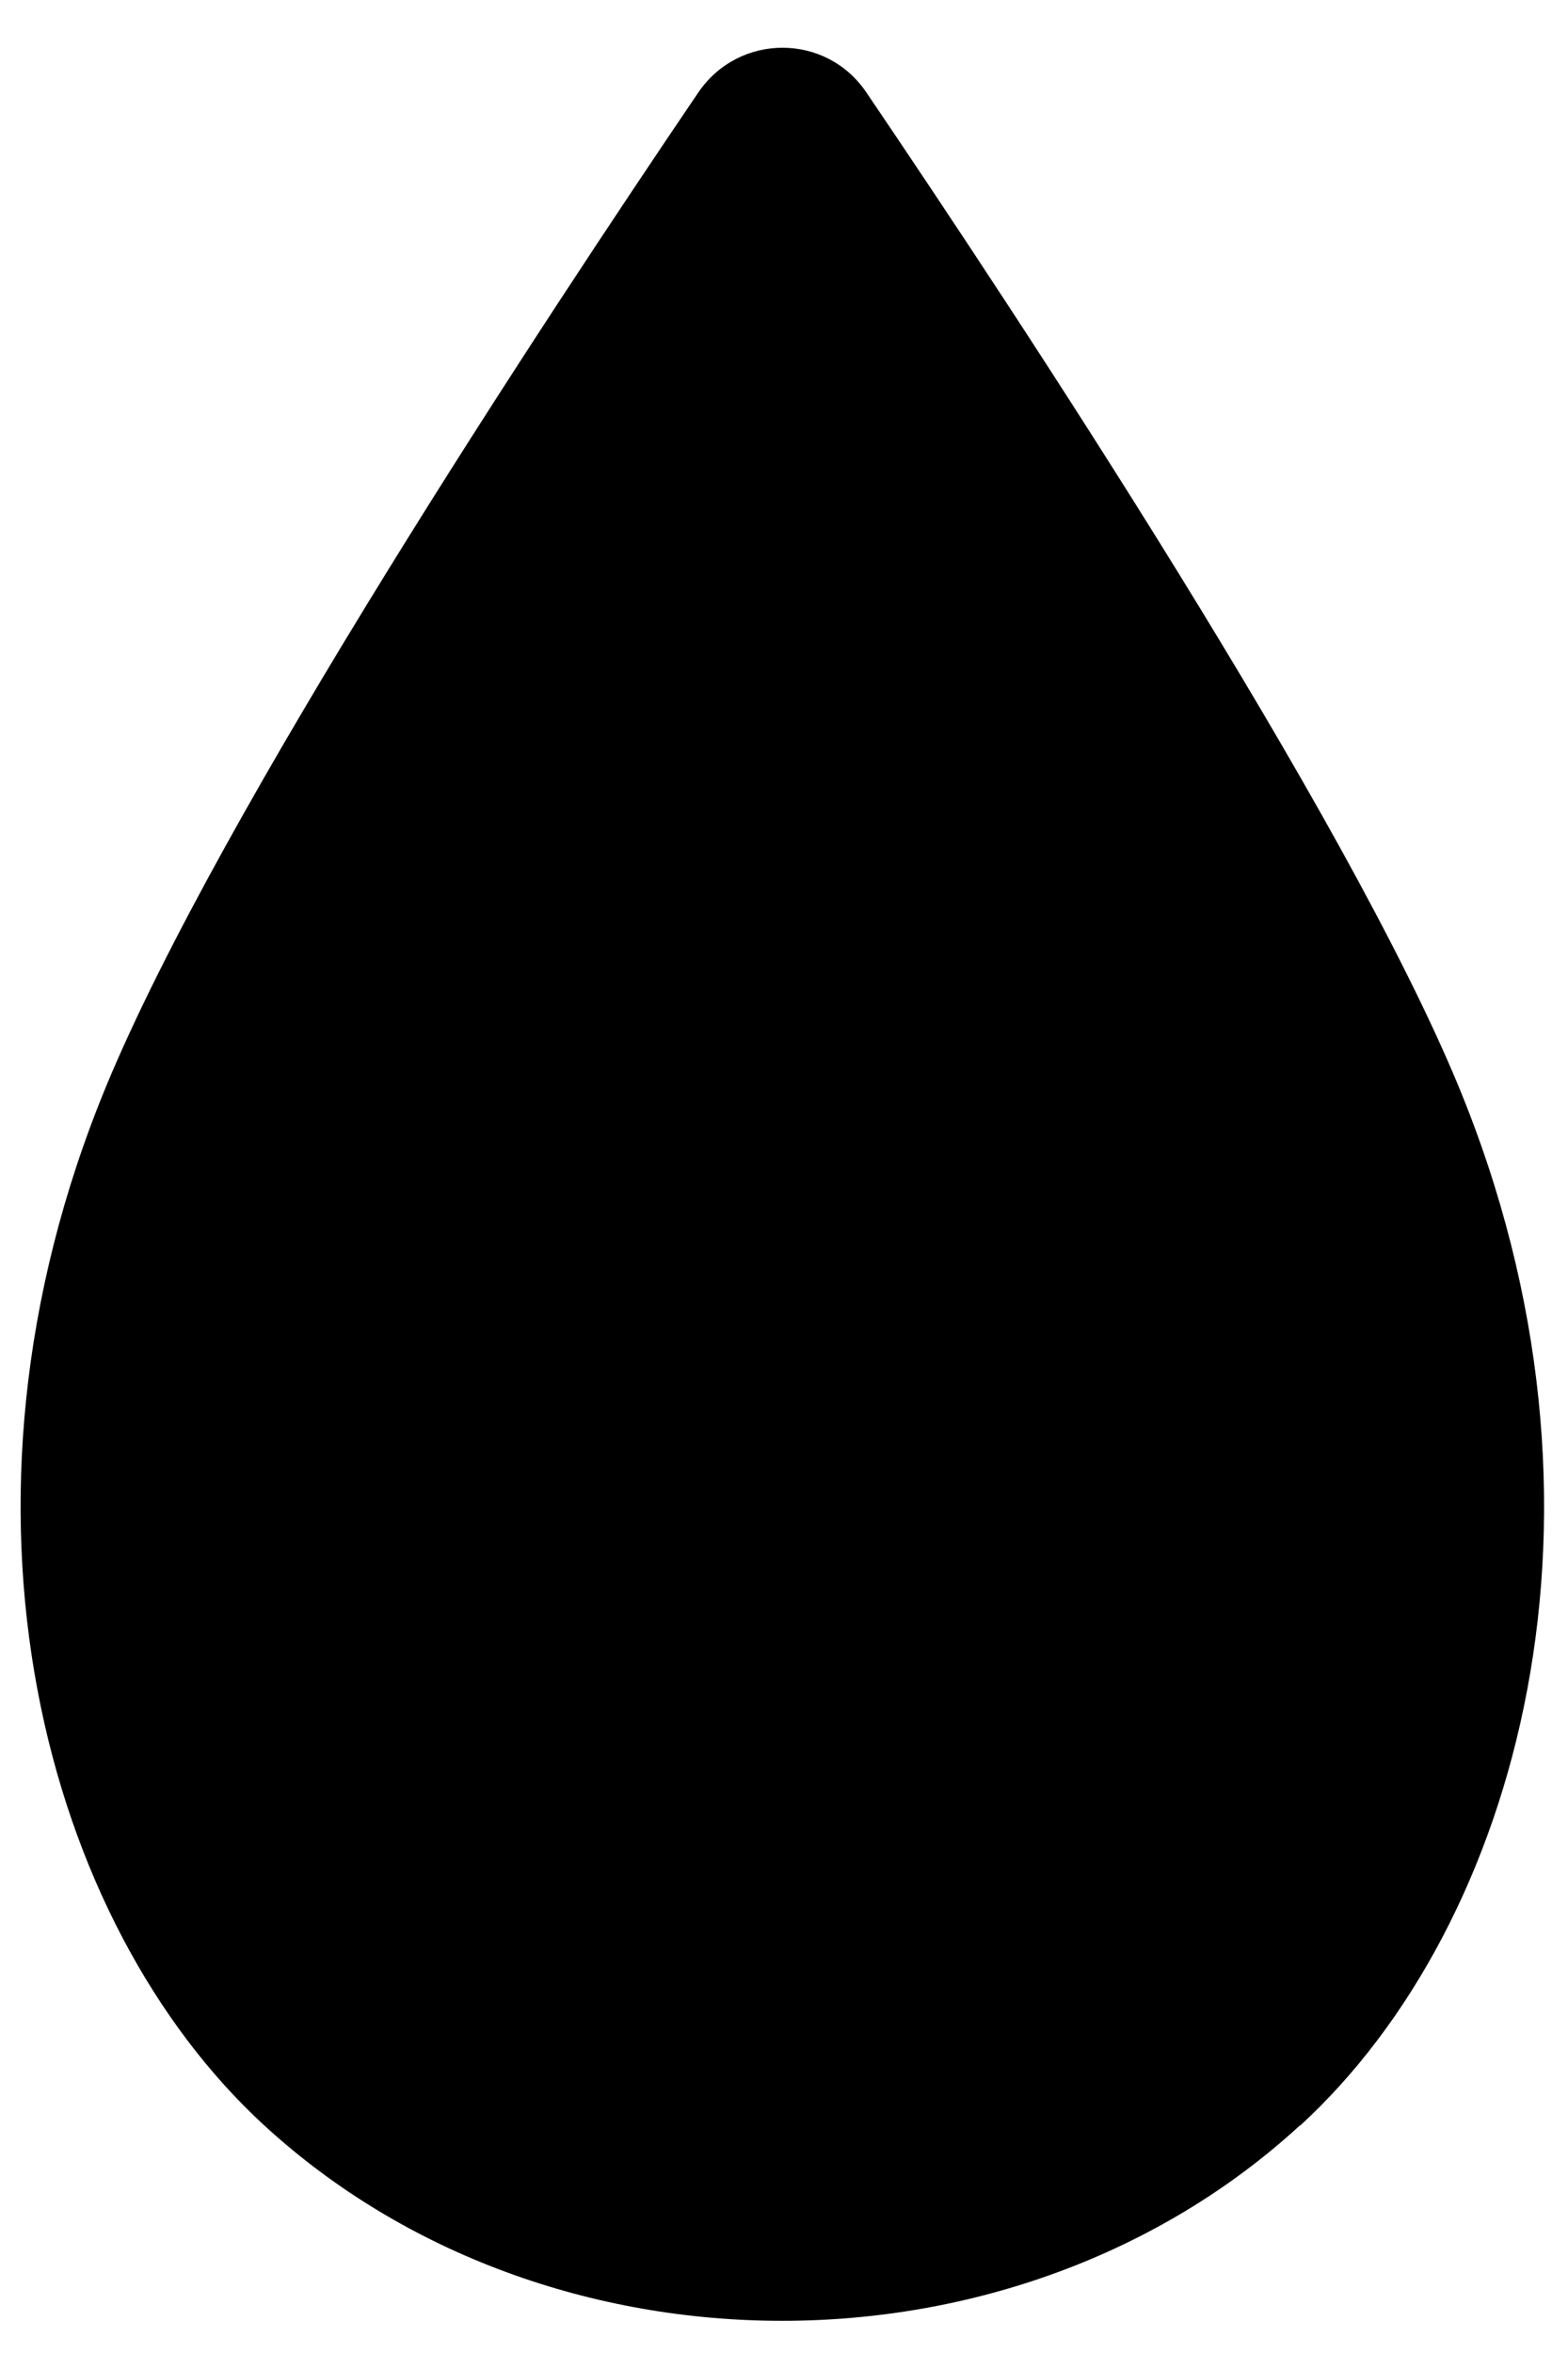
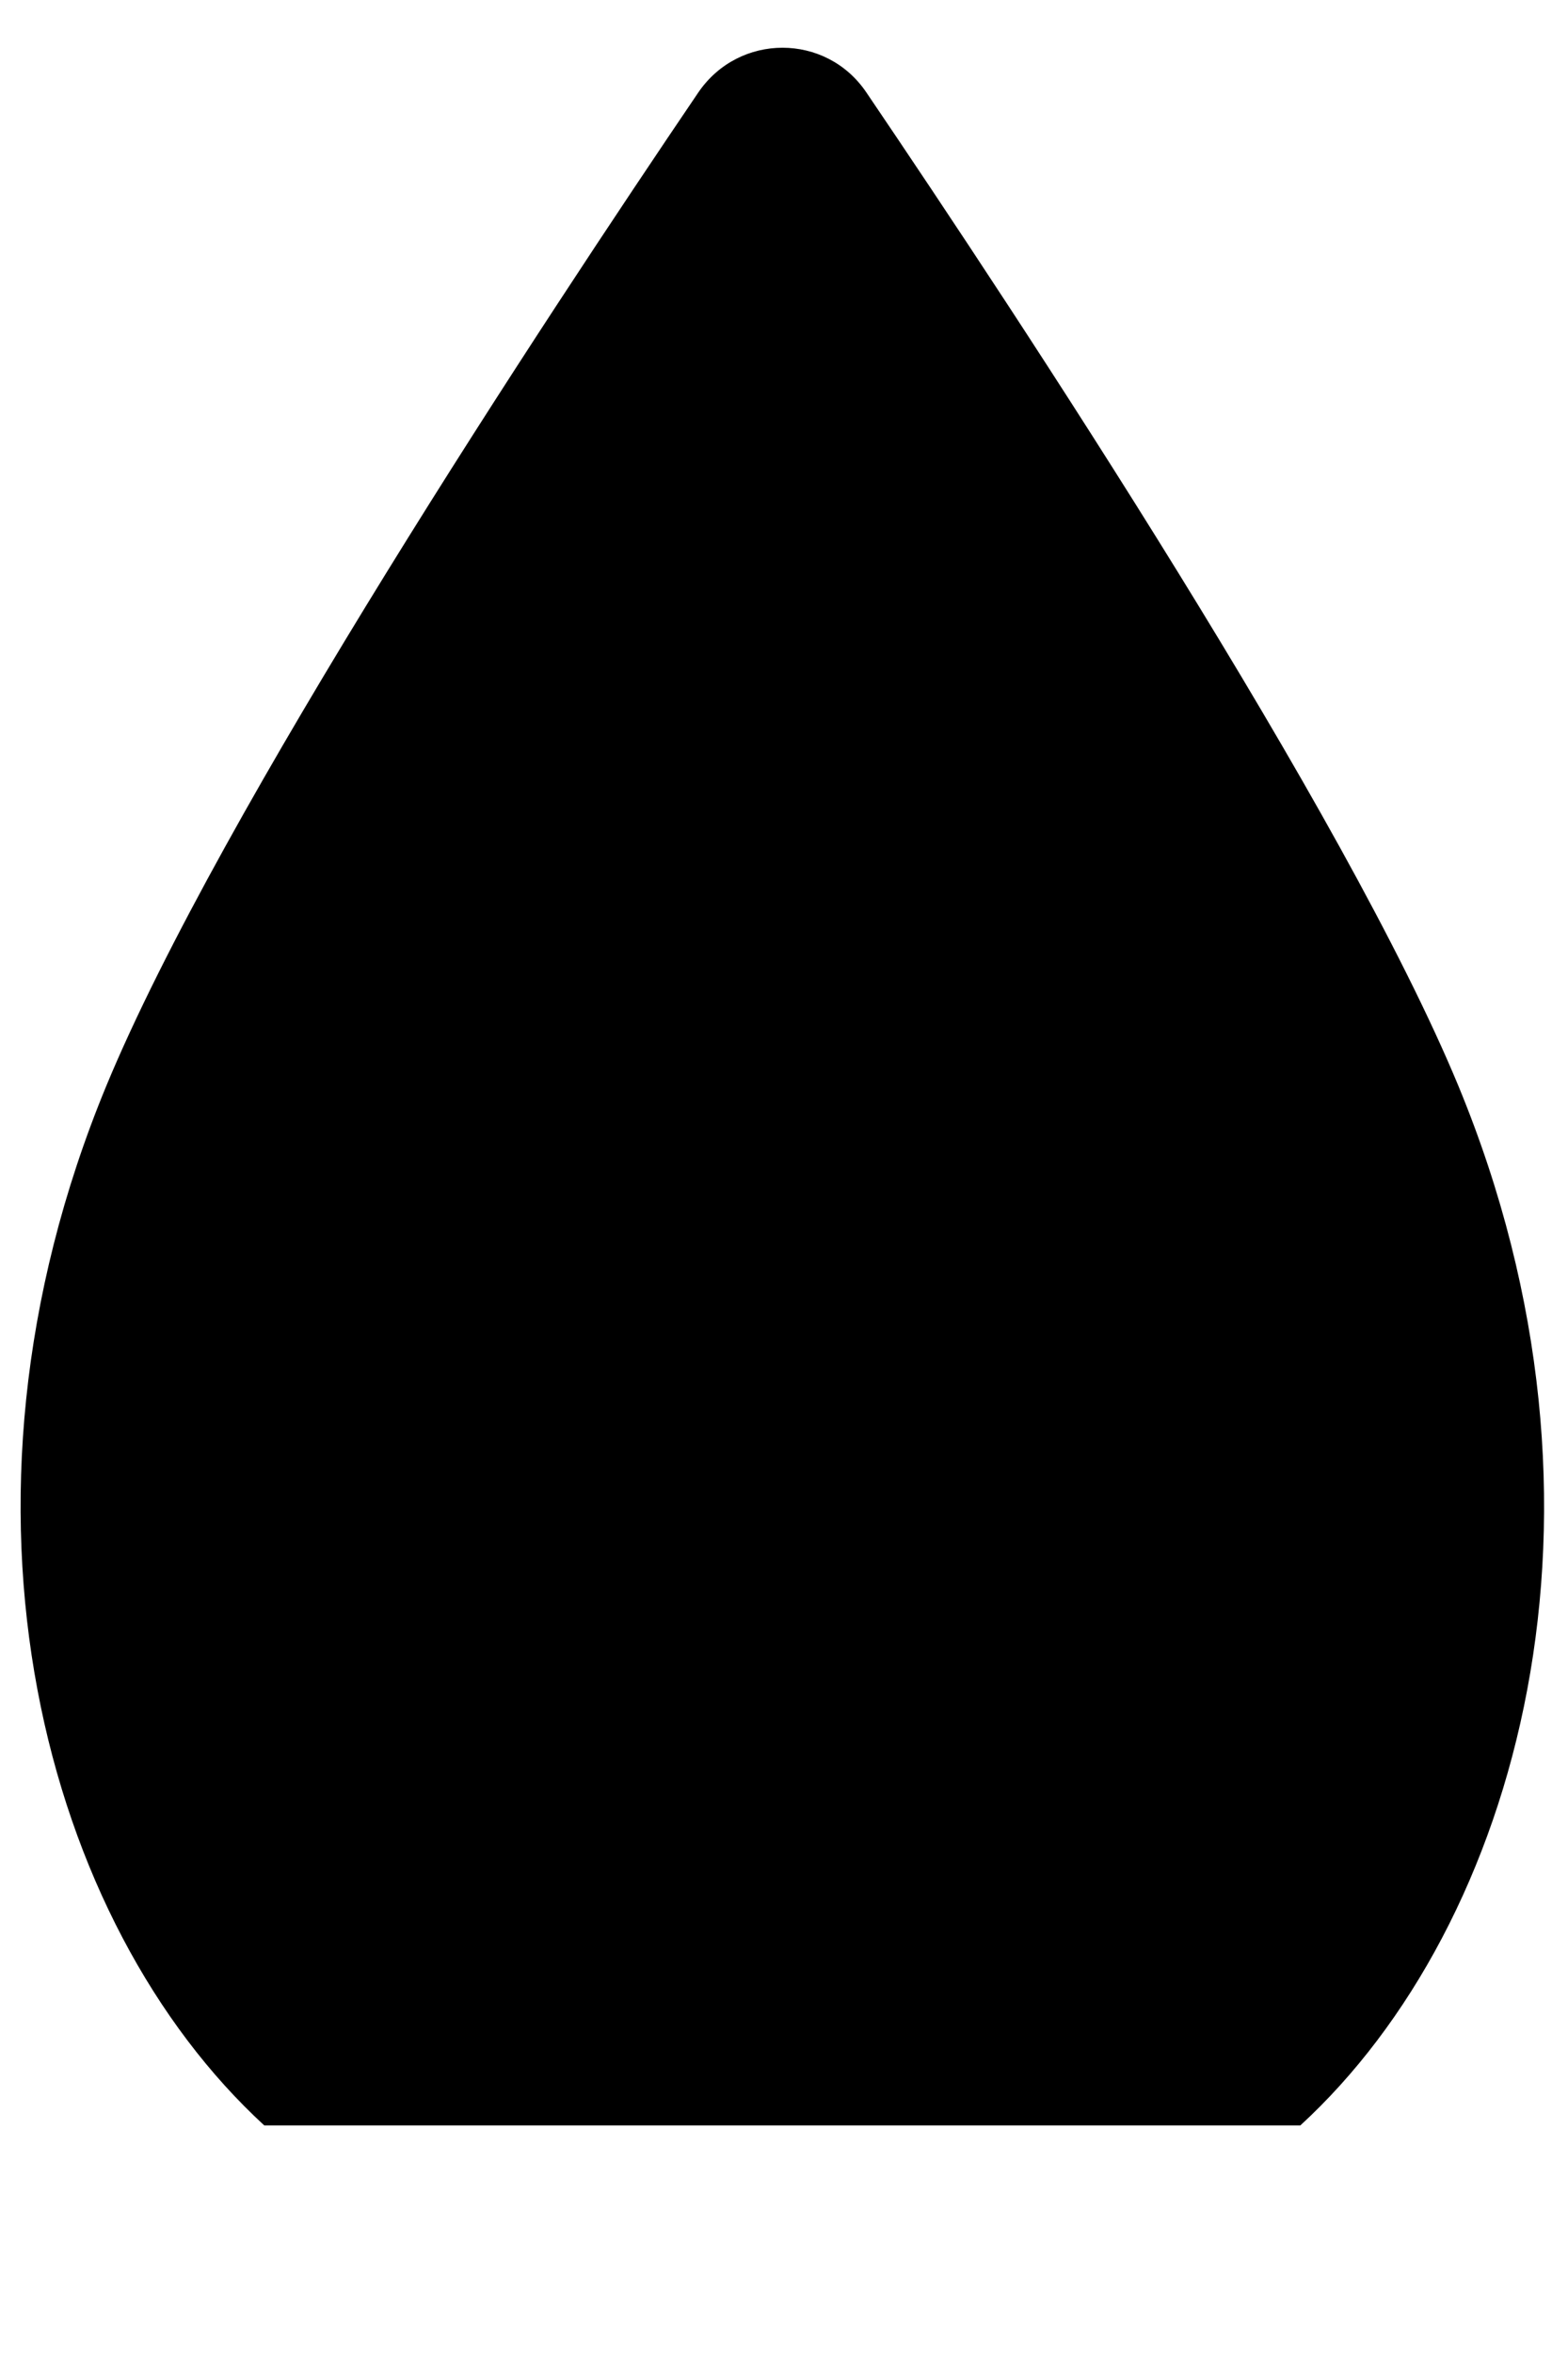
<svg xmlns="http://www.w3.org/2000/svg" width="18" height="27" viewBox="0 0 18 27" fill="none">
-   <path d="M14.927 24.389C17.439 22.083 18.757 17.336 16.742 12.461C15.44 9.317 11.718 3.676 9.945 1.06C9.483 0.377 8.484 0.377 8.017 1.06C6.243 3.676 2.522 9.317 1.22 12.461C-0.795 17.336 0.523 22.083 3.034 24.389C6.29 27.378 11.667 27.378 14.922 24.389H14.927Z" fill="black" />
+   <path d="M14.927 24.389C17.439 22.083 18.757 17.336 16.742 12.461C15.44 9.317 11.718 3.676 9.945 1.06C9.483 0.377 8.484 0.377 8.017 1.06C6.243 3.676 2.522 9.317 1.22 12.461C-0.795 17.336 0.523 22.083 3.034 24.389H14.927Z" fill="black" />
</svg>